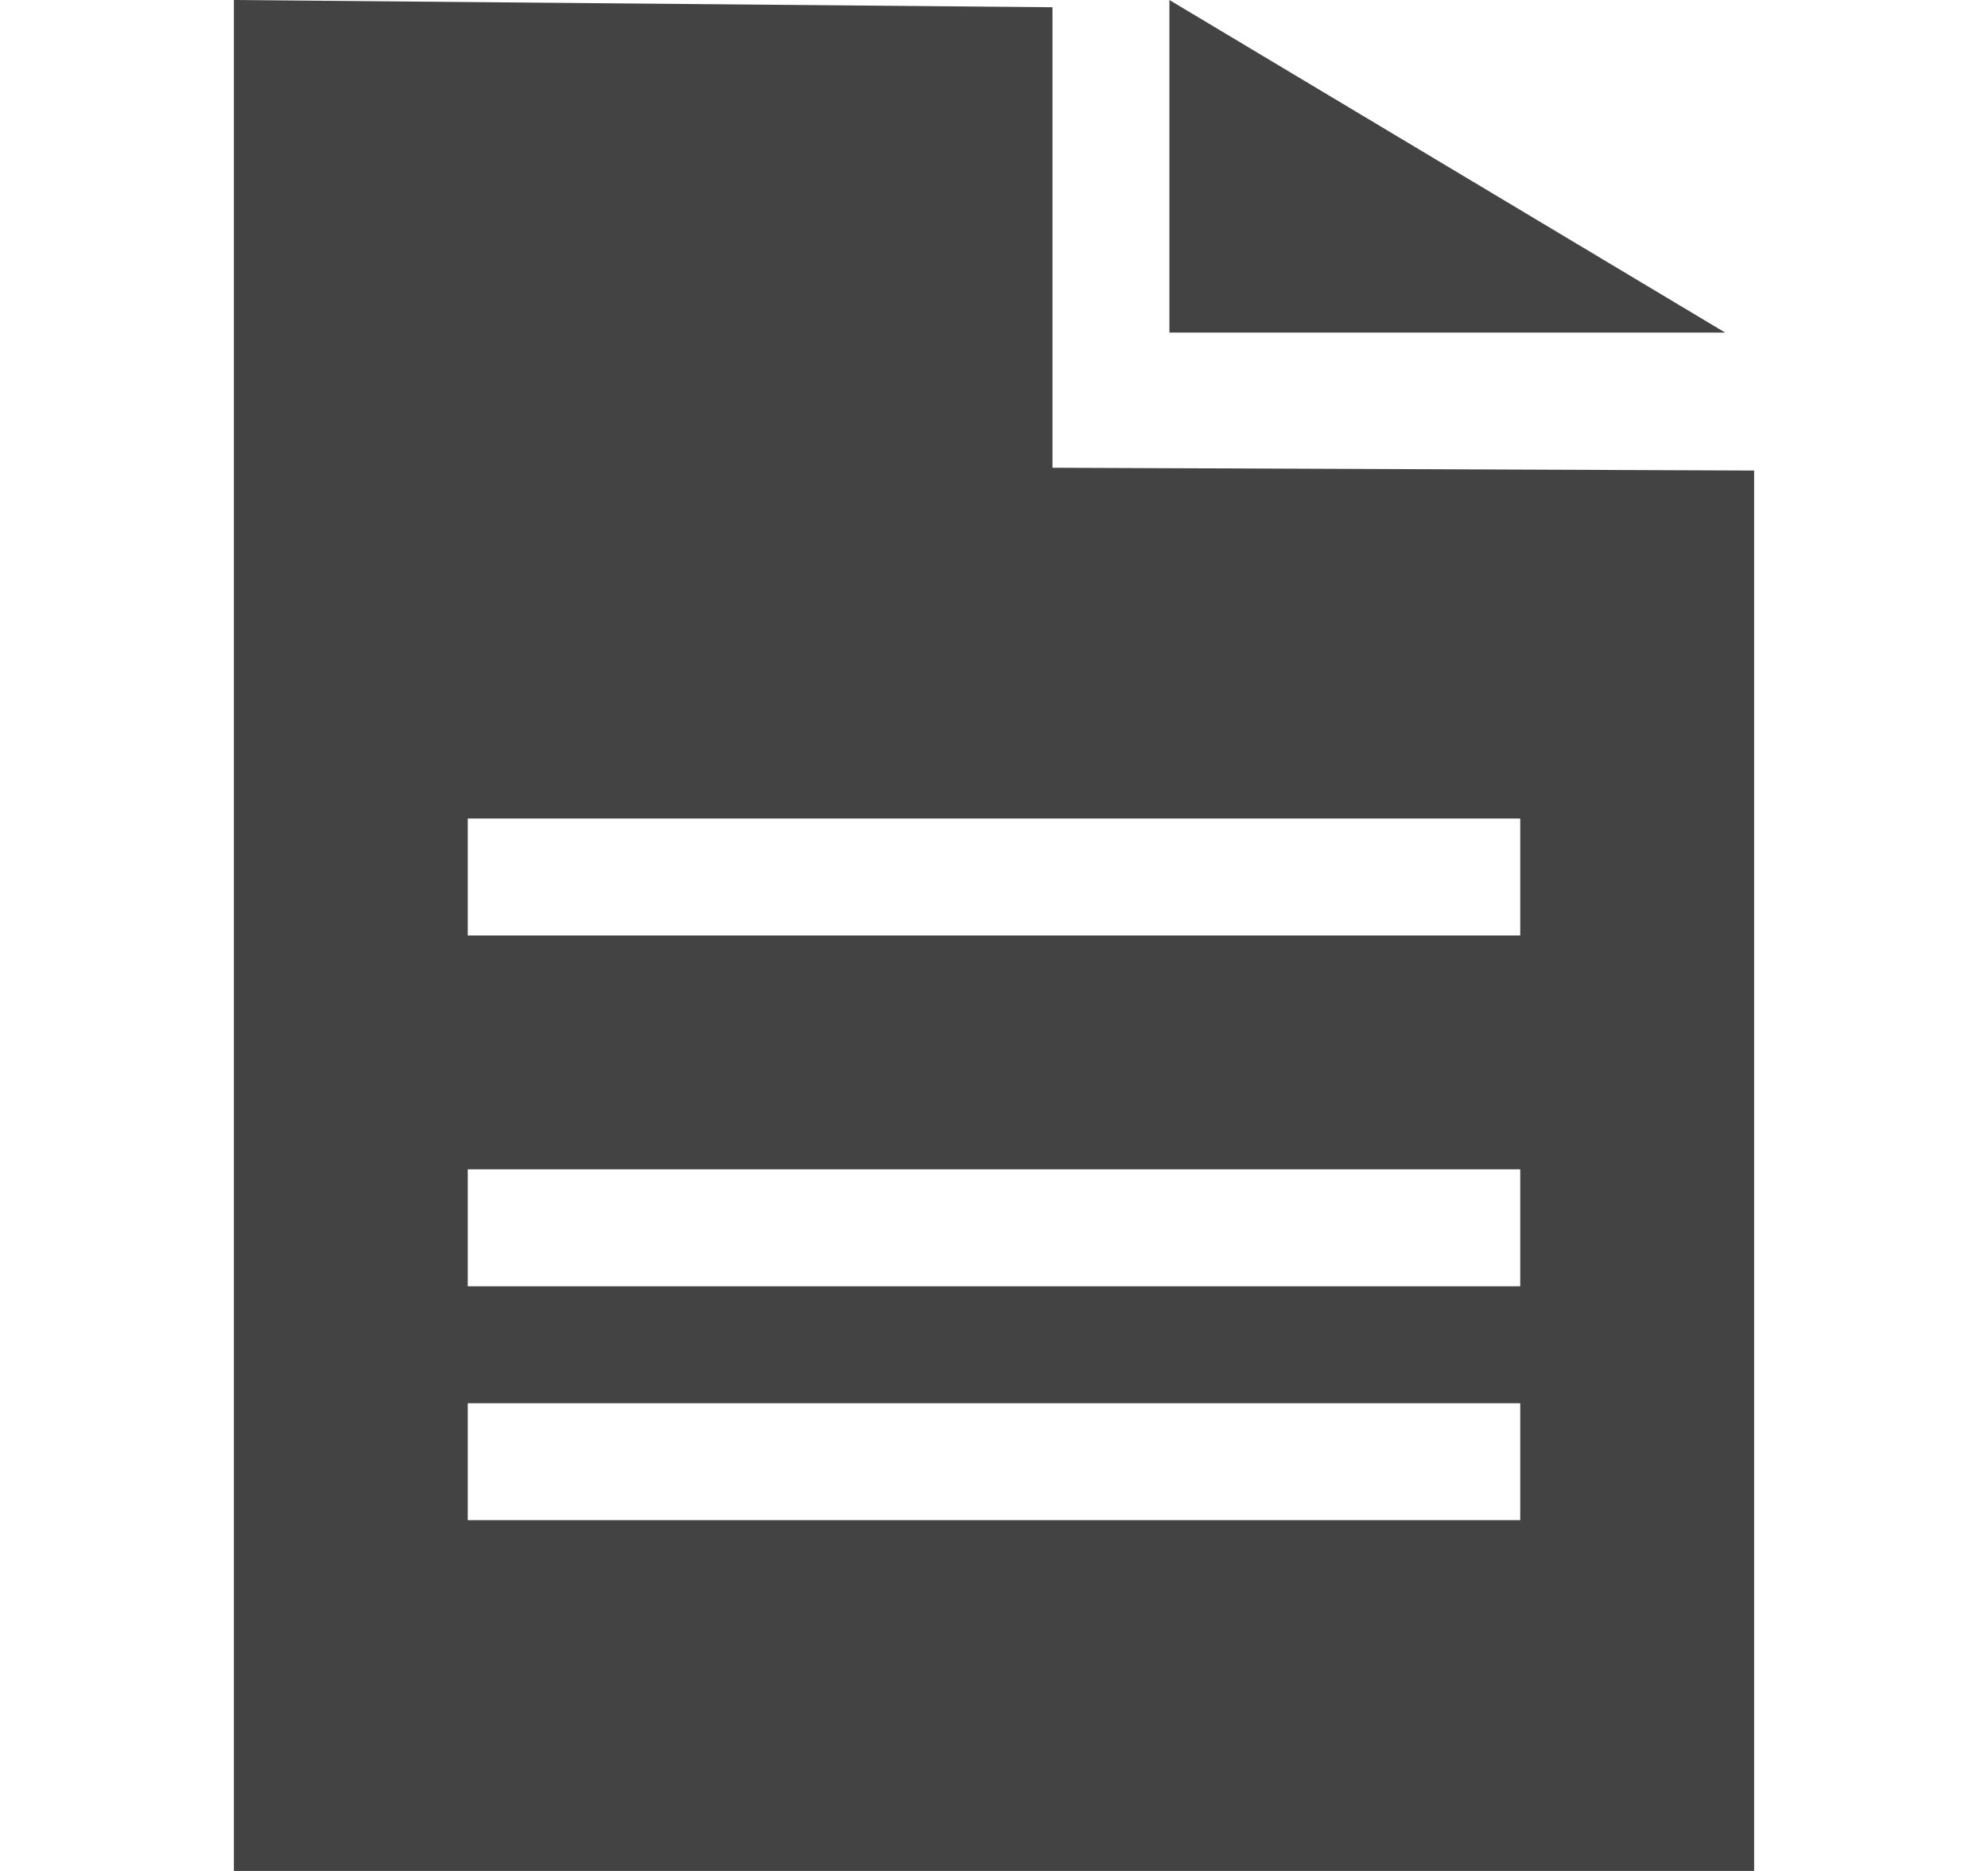
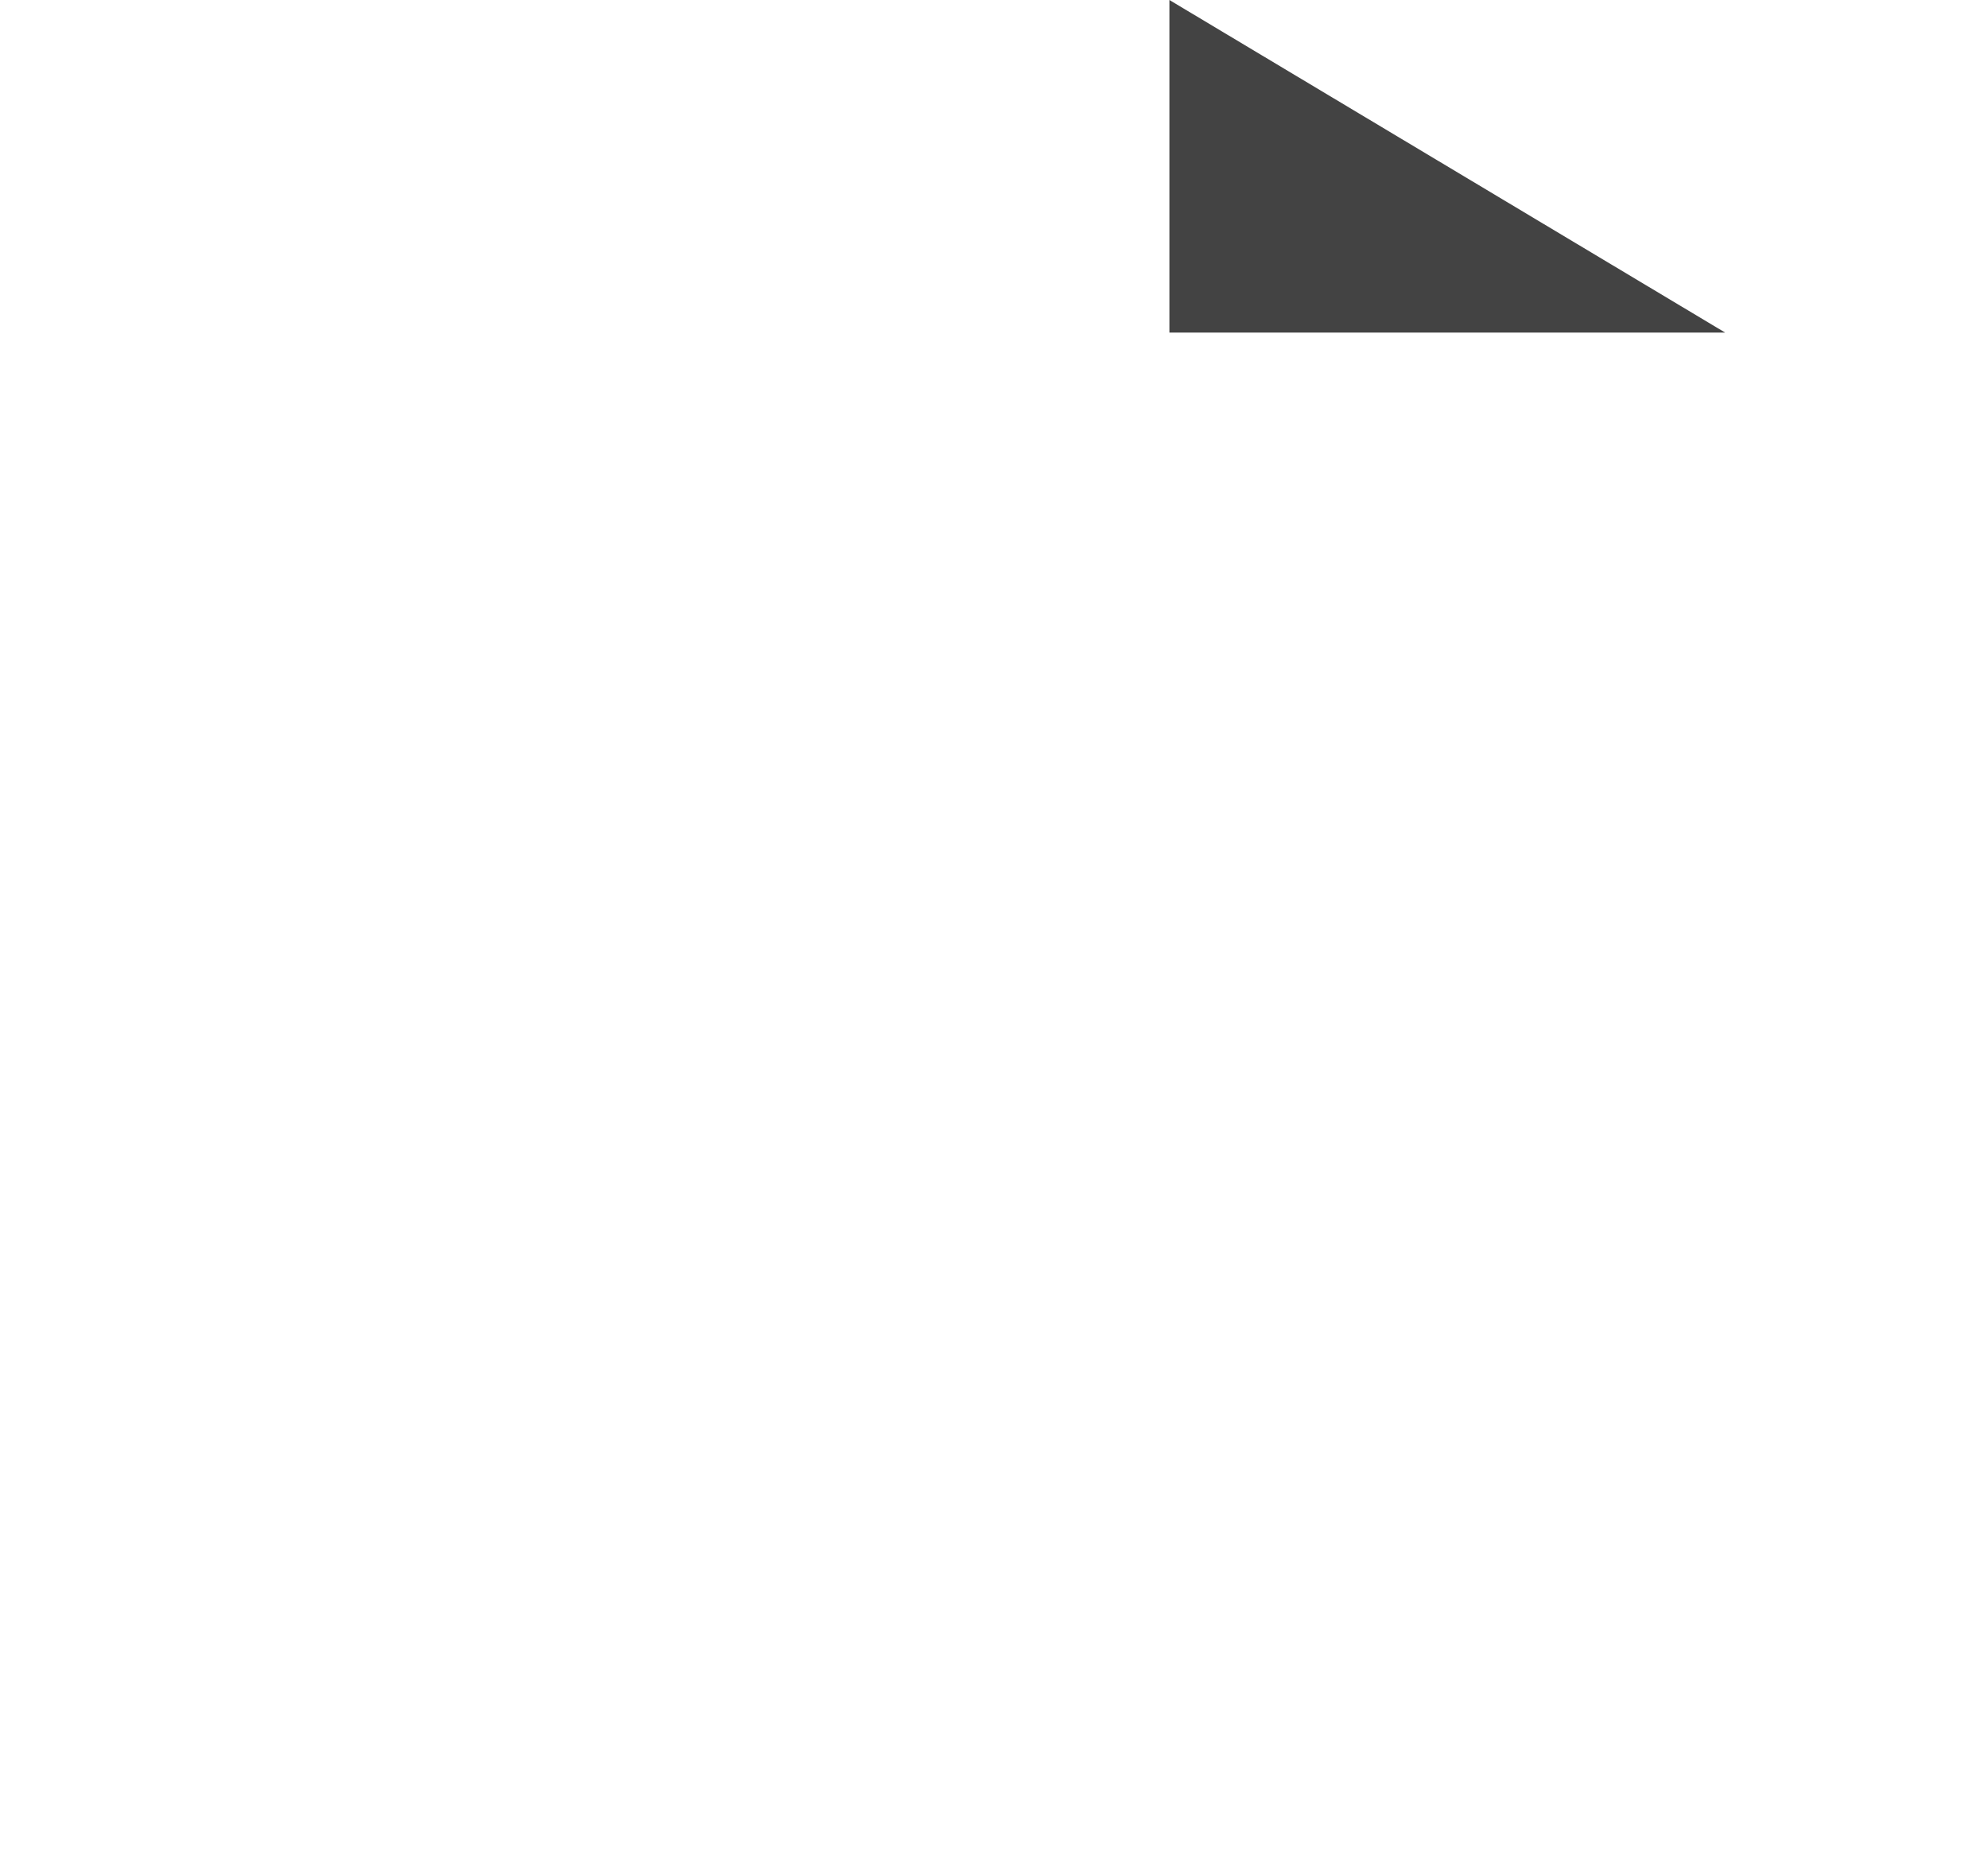
<svg xmlns="http://www.w3.org/2000/svg" viewBox="0 0 17 16" version="1.1" class="si-glyph si-glyph-document">
  <title>1083</title>
  <defs />
  <g stroke="none" stroke-width="1" fill="none" fill-rule="evenodd">
    <g transform="translate(2, 0)" fill="#434343">
-       <path d="M0,0 L0,16 L13,16 L13,4.024 L7,4 L7,0.062 L0,0 Z M11,13 L2,13 L2,12 L11,12 L11,13 L11,13 Z M11,11 L2,11 L2,10 L11,10 L11,11 L11,11 Z M11,7 L11,8 L2,8 L2,7 L11,7 L11,7 Z" class="si-glyph-fill" />
      <path d="M8,0 L8,2.844 L12.752,2.844 L8,0 Z" class="si-glyph-fill" />
    </g>
  </g>
</svg>